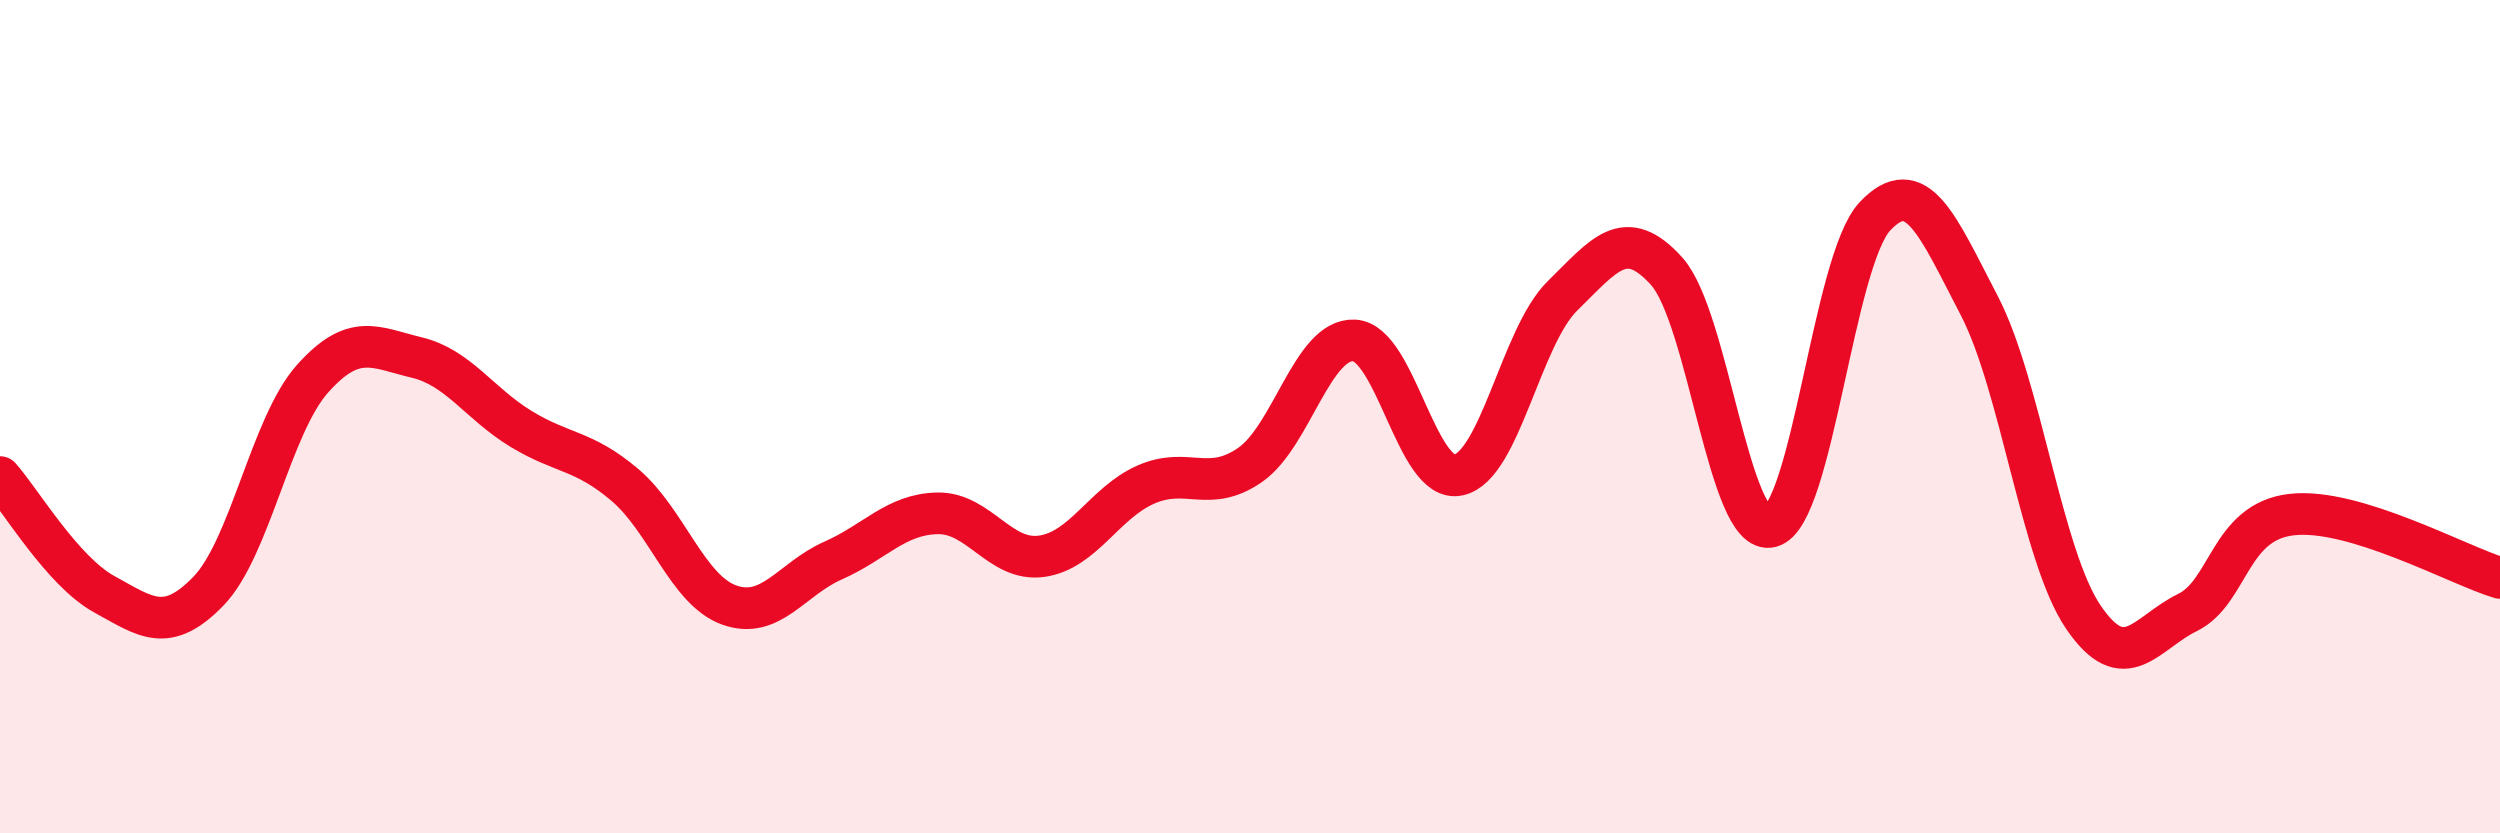
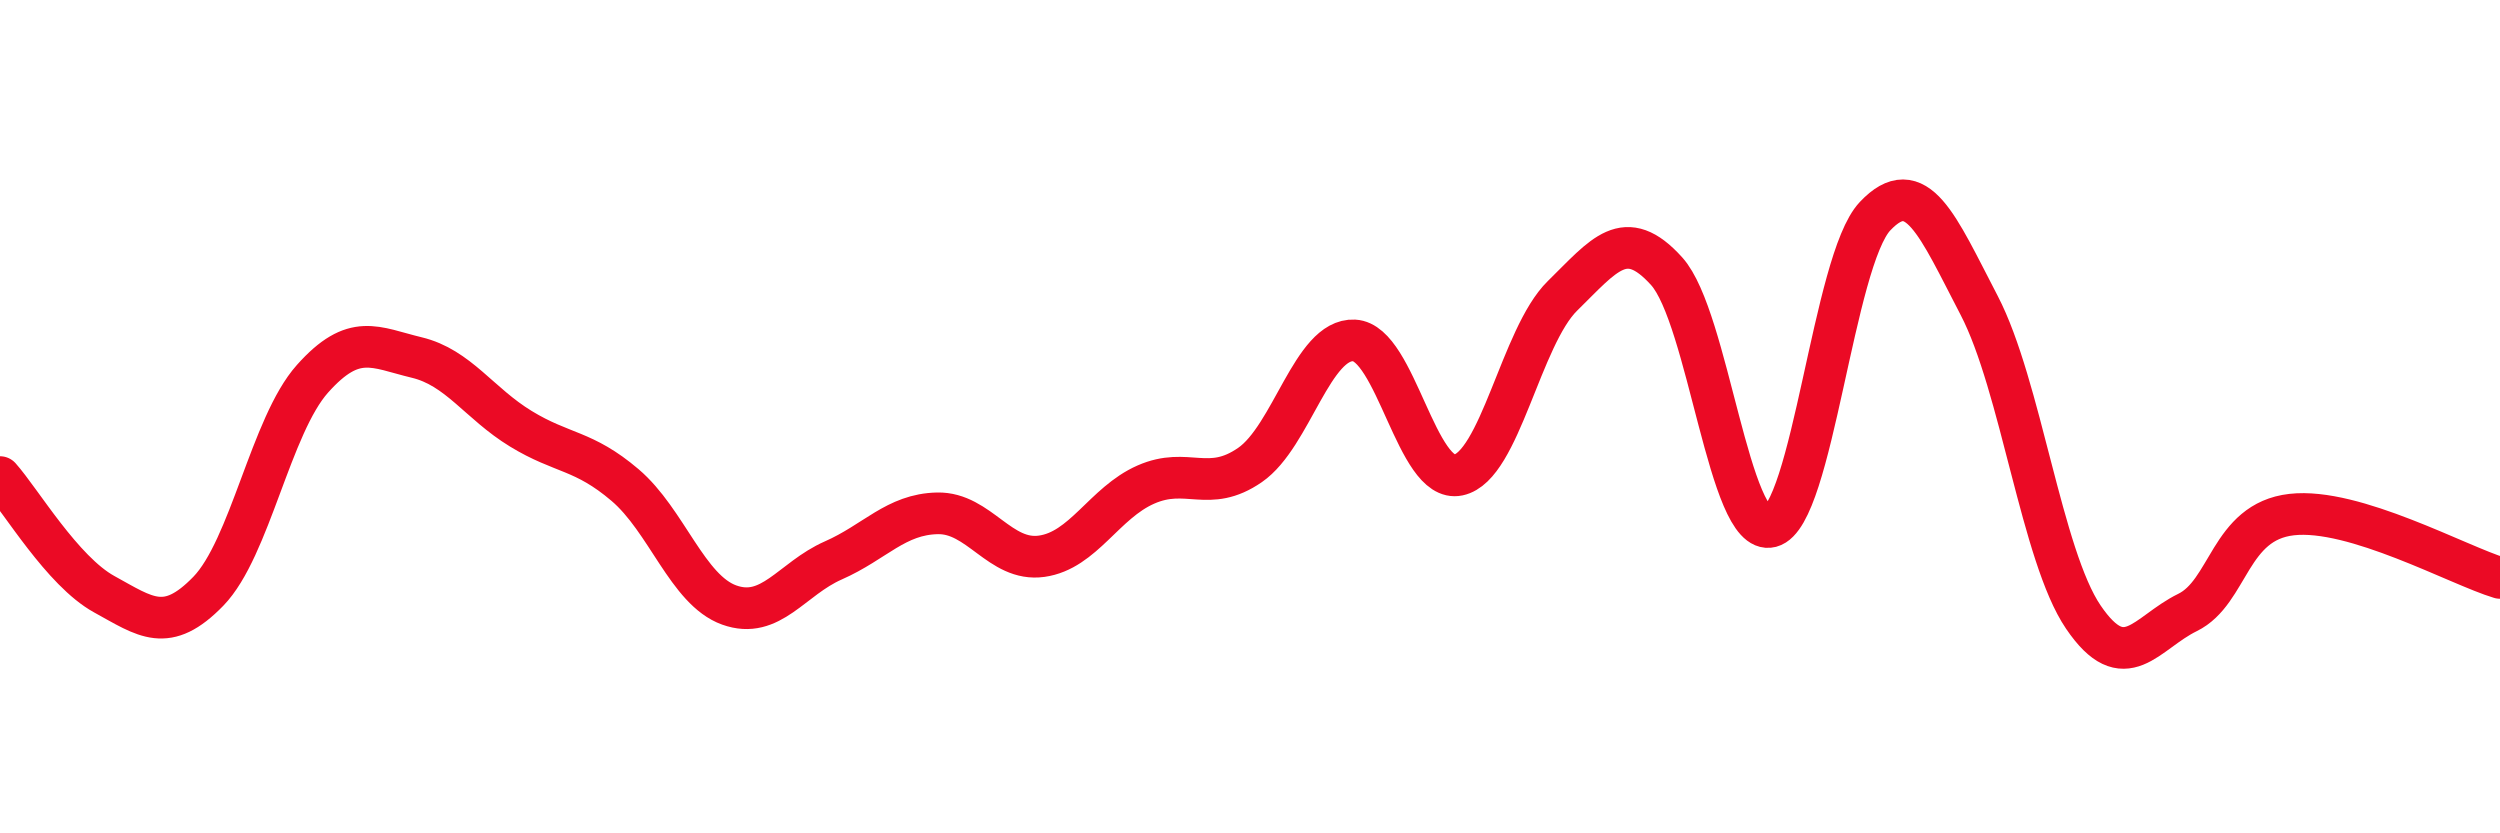
<svg xmlns="http://www.w3.org/2000/svg" width="60" height="20" viewBox="0 0 60 20">
-   <path d="M 0,11.45 C 0.5,12.01 1.5,13.71 2.5,14.26 C 3.5,14.81 4,15.22 5,14.19 C 6,13.16 6.5,10.21 7.5,9.09 C 8.5,7.97 9,8.34 10,8.58 C 11,8.82 11.5,9.68 12.5,10.29 C 13.5,10.9 14,10.79 15,11.64 C 16,12.49 16.5,14.16 17.5,14.52 C 18.5,14.88 19,13.89 20,13.45 C 21,13.01 21.5,12.34 22.5,12.32 C 23.5,12.3 24,13.49 25,13.35 C 26,13.21 26.5,12.07 27.5,11.63 C 28.5,11.19 29,11.85 30,11.16 C 31,10.47 31.5,8.12 32.5,8.17 C 33.5,8.22 34,11.61 35,11.4 C 36,11.19 36.5,8.08 37.5,7.1 C 38.5,6.12 39,5.4 40,6.51 C 41,7.62 41.5,12.9 42.5,12.64 C 43.5,12.38 44,6.25 45,5.19 C 46,4.13 46.5,5.41 47.5,7.33 C 48.5,9.25 49,13.34 50,14.81 C 51,16.28 51.5,15.19 52.5,14.7 C 53.5,14.21 53.5,12.52 55,12.35 C 56.5,12.18 59,13.57 60,13.87L60 20L0 20Z" fill="#EB0A25" opacity="0.1" stroke-linecap="round" stroke-linejoin="round" />
  <path d="M 0,11.45 C 0.5,12.01 1.5,13.71 2.5,14.26 C 3.5,14.81 4,15.22 5,14.19 C 6,13.16 6.5,10.21 7.5,9.09 C 8.5,7.97 9,8.34 10,8.58 C 11,8.82 11.5,9.68 12.5,10.29 C 13.5,10.9 14,10.79 15,11.64 C 16,12.49 16.5,14.16 17.5,14.52 C 18.5,14.88 19,13.89 20,13.45 C 21,13.01 21.5,12.34 22.5,12.32 C 23.5,12.3 24,13.49 25,13.35 C 26,13.21 26.5,12.07 27.5,11.63 C 28.5,11.19 29,11.85 30,11.16 C 31,10.47 31.5,8.12 32.5,8.17 C 33.5,8.22 34,11.61 35,11.4 C 36,11.19 36.5,8.08 37.5,7.1 C 38.5,6.12 39,5.4 40,6.51 C 41,7.62 41.5,12.9 42.5,12.64 C 43.5,12.38 44,6.25 45,5.19 C 46,4.13 46.5,5.41 47.5,7.33 C 48.5,9.25 49,13.34 50,14.81 C 51,16.28 51.5,15.19 52.5,14.7 C 53.5,14.21 53.5,12.52 55,12.35 C 56.5,12.18 59,13.57 60,13.87" stroke="#EB0A25" stroke-width="1" fill="none" stroke-linecap="round" stroke-linejoin="round" />
</svg>